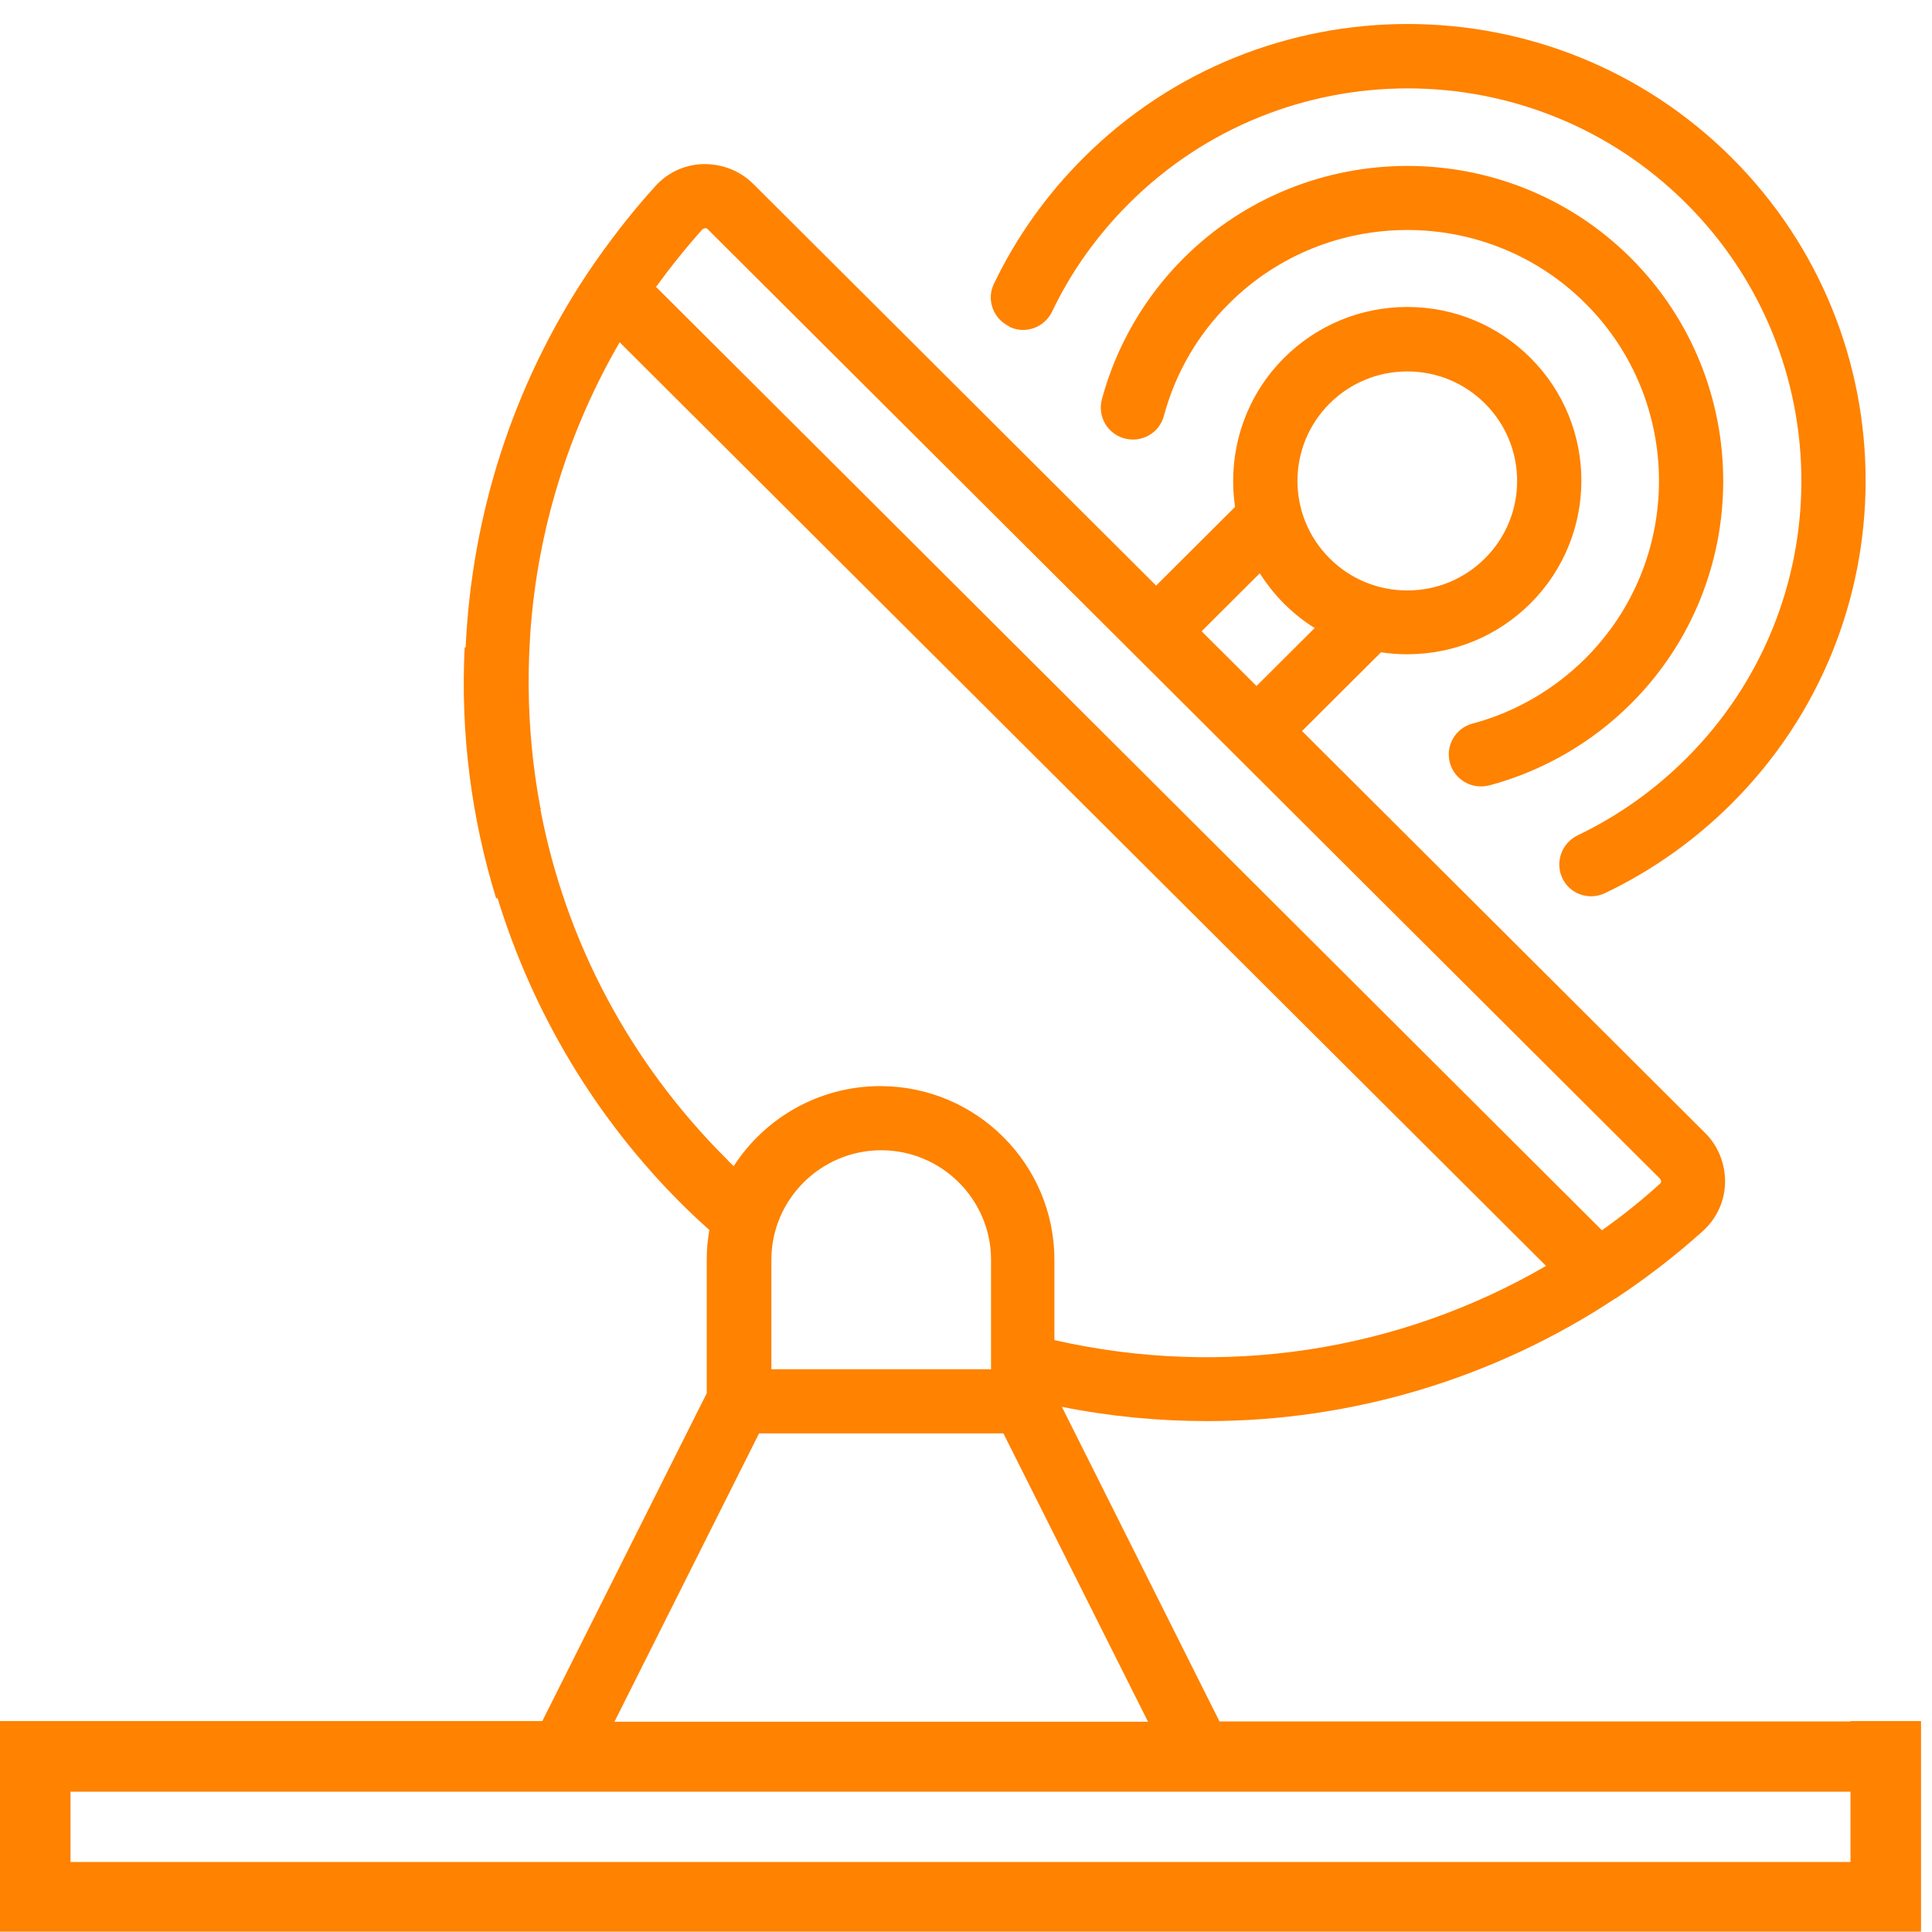
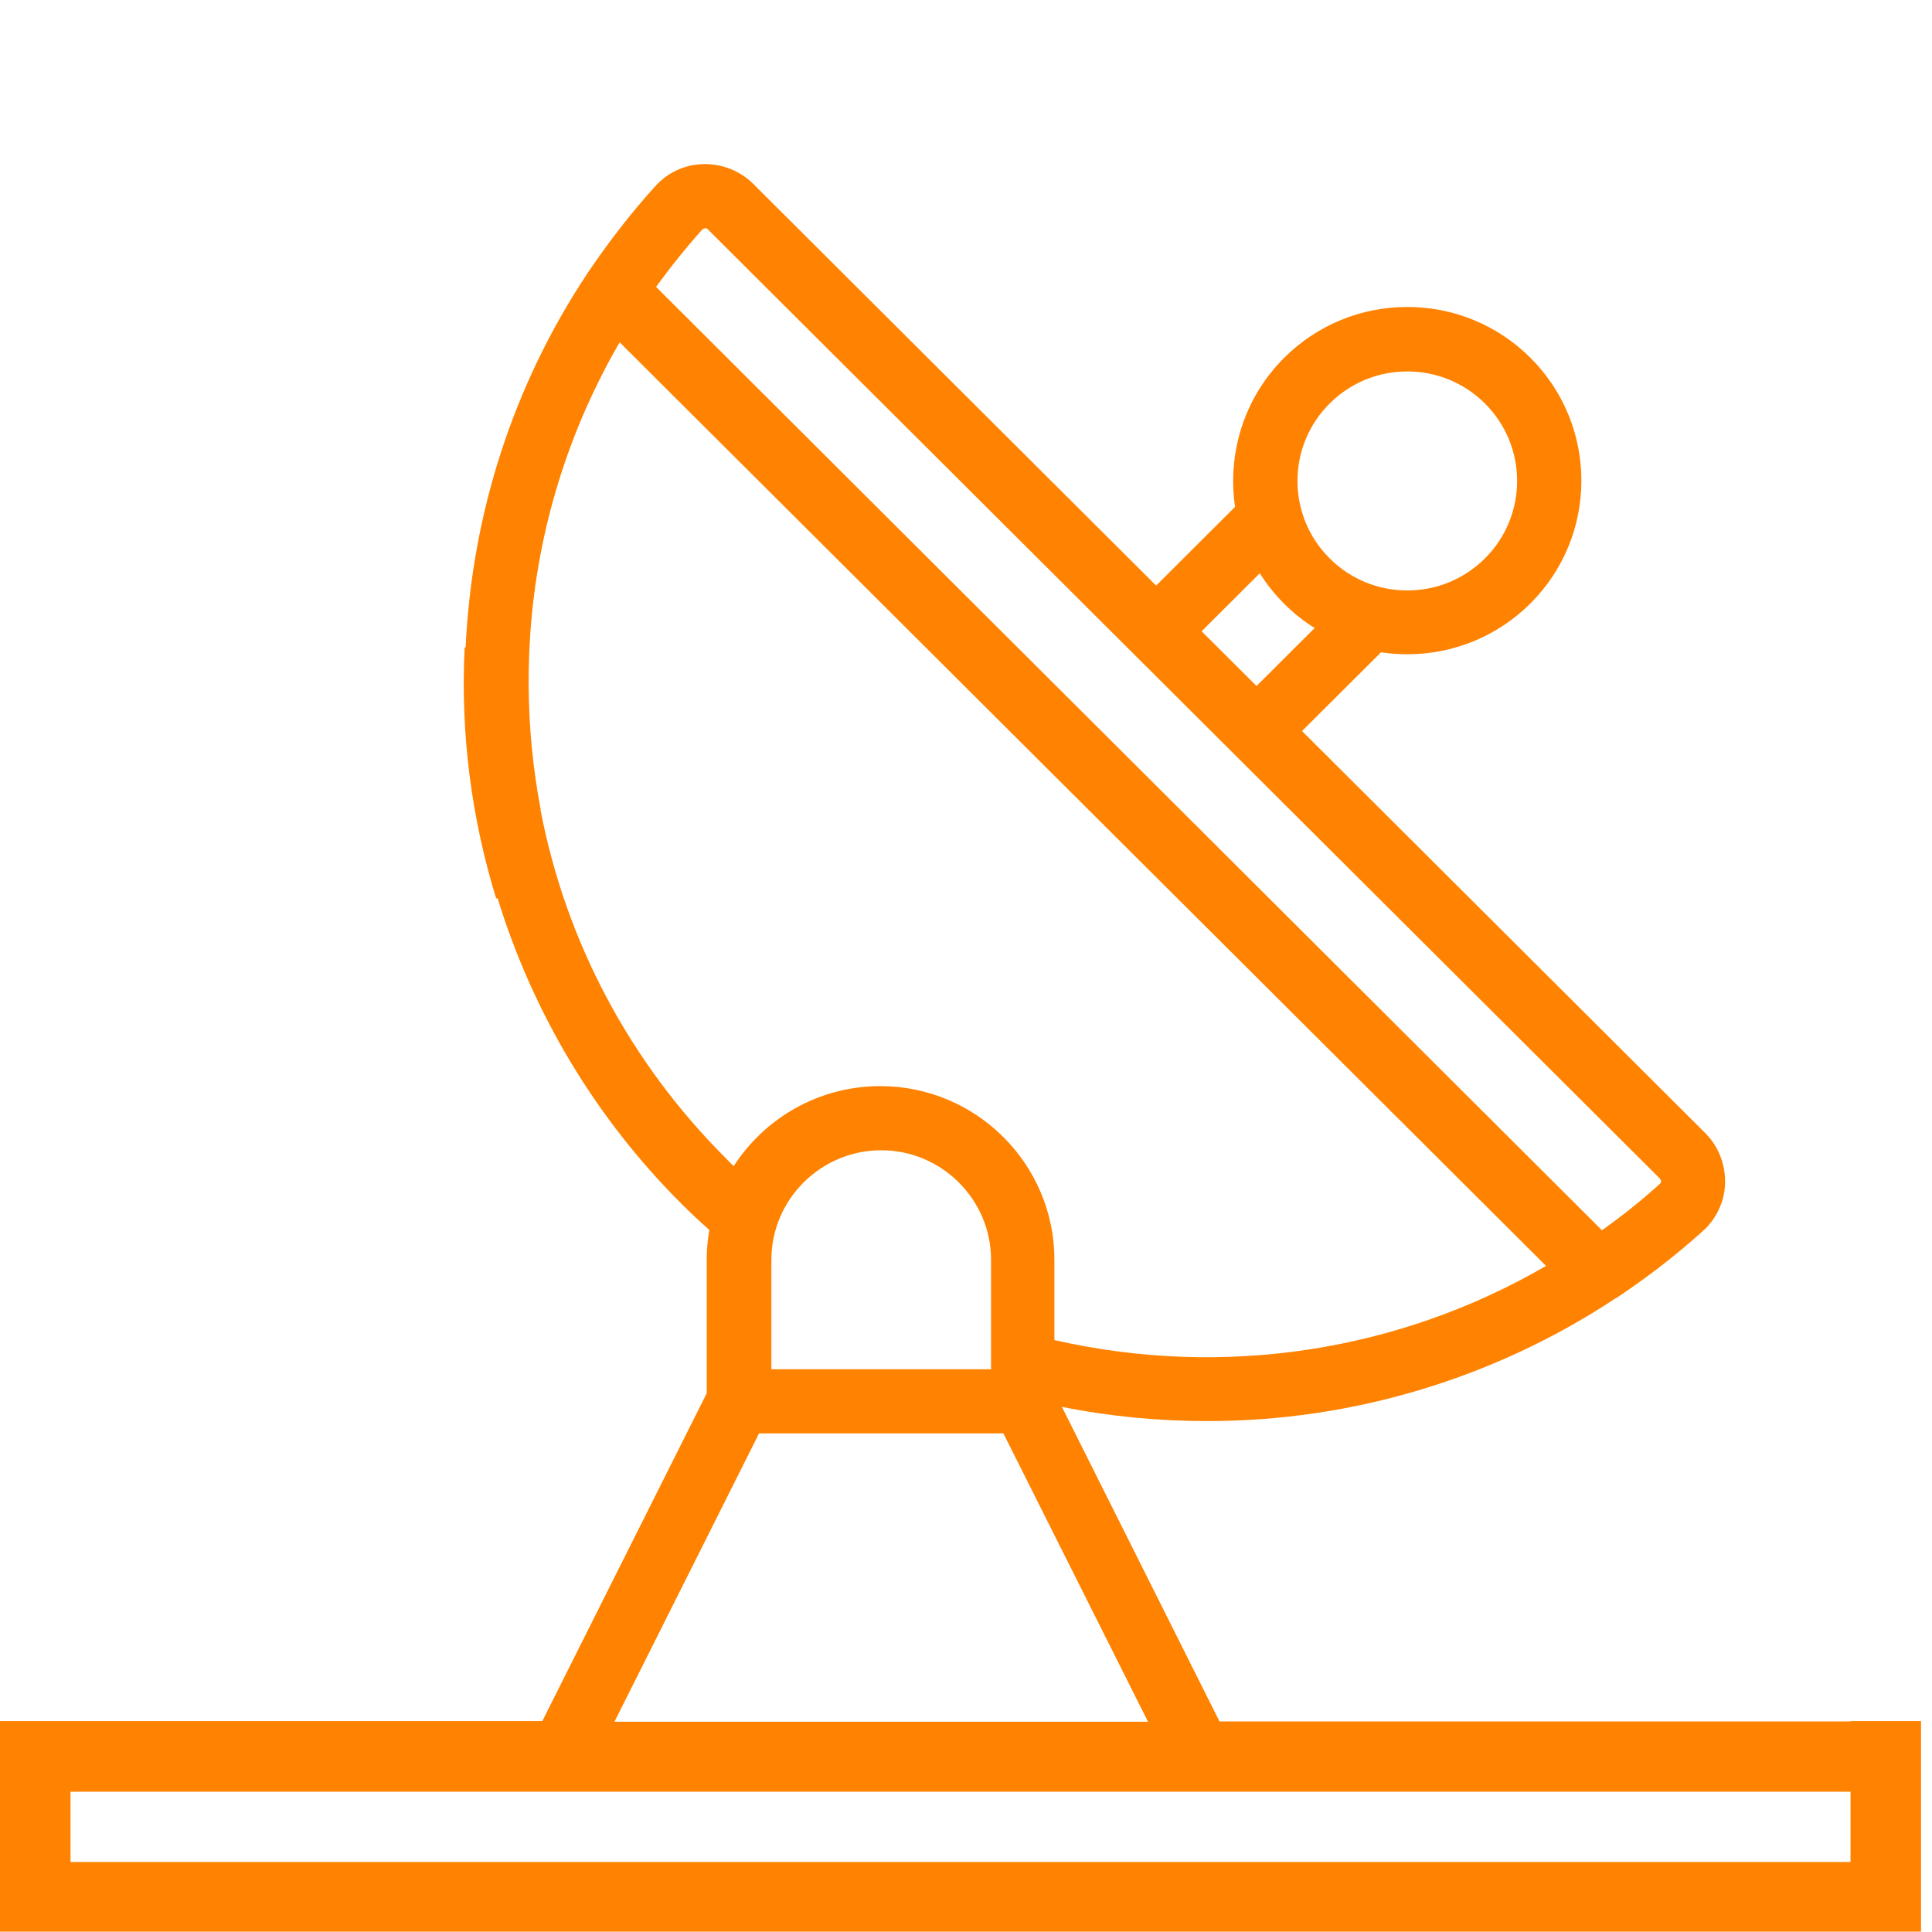
<svg xmlns="http://www.w3.org/2000/svg" width="78" height="78" viewBox="0 0 78 78" fill="none">
-   <path d="M59.454 29.212C58.758 29.395 58.352 30.101 58.535 30.794C58.693 31.37 59.218 31.749 59.782 31.749C59.887 31.749 60.005 31.736 60.123 31.71C62.274 31.135 64.255 29.997 65.842 28.414C70.814 23.457 70.814 15.387 65.842 10.417C60.87 5.46 52.776 5.46 47.791 10.417C46.204 12 45.063 13.975 44.486 16.12C44.302 16.813 44.709 17.519 45.404 17.702C46.099 17.885 46.807 17.48 46.991 16.787C47.45 15.073 48.355 13.504 49.628 12.248C53.59 8.298 60.044 8.298 64.006 12.248C67.968 16.198 67.968 22.633 64.006 26.583C62.746 27.839 61.172 28.754 59.454 29.212Z" fill="#FF8200" />
-   <path d="M40.747 13.191C41.39 13.505 42.164 13.231 42.478 12.577C43.252 10.955 44.302 9.49 45.587 8.208C51.793 2.022 61.868 2.022 68.073 8.208C74.278 14.395 74.278 24.439 68.073 30.626C66.787 31.908 65.305 32.954 63.691 33.726C63.048 34.04 62.773 34.811 63.075 35.452C63.297 35.923 63.757 36.185 64.242 36.185C64.426 36.185 64.623 36.145 64.806 36.054C66.695 35.151 68.414 33.935 69.909 32.444C77.124 25.25 77.124 13.558 69.909 6.364C62.694 -0.83 50.966 -0.83 43.751 6.364C42.255 7.855 41.035 9.568 40.13 11.452C39.815 12.093 40.091 12.864 40.747 13.178V13.191Z" fill="#FF8200" />
  <path d="M74.71 69.498H49.234L42.871 56.798C44.826 57.19 46.794 57.373 48.748 57.373C54.586 57.373 60.319 55.66 65.225 52.416C65.225 52.416 65.225 52.416 65.238 52.416C66.458 51.605 67.639 50.703 68.754 49.696C69.305 49.199 69.633 48.492 69.646 47.747C69.659 47.001 69.371 46.269 68.846 45.746L52.566 29.514L55.754 26.336C56.108 26.388 56.462 26.414 56.816 26.414C58.692 26.414 60.463 25.682 61.788 24.361C64.53 21.627 64.53 17.18 61.788 14.447C60.463 13.126 58.692 12.393 56.816 12.393C54.94 12.393 53.169 13.126 51.844 14.447C50.205 16.082 49.549 18.331 49.863 20.463L46.676 23.642L30.409 7.423C29.884 6.9 29.162 6.612 28.402 6.625C27.654 6.639 26.945 6.965 26.447 7.528C25.45 8.627 24.558 9.791 23.744 10.994C23.731 11.02 23.705 11.046 23.692 11.072C20.727 15.546 19.048 20.738 18.799 26.14C18.786 26.14 18.773 26.14 18.759 26.14C18.589 29.58 19.022 32.993 20.032 36.276C20.045 36.276 20.071 36.263 20.084 36.25C21.514 40.893 24.033 45.131 27.523 48.61C27.877 48.963 28.257 49.316 28.638 49.656C28.572 50.036 28.533 50.428 28.533 50.833V56.248L21.895 69.484H0V77.986H77.557V69.484H74.71V69.498ZM53.681 16.291C54.52 15.454 55.636 14.996 56.816 14.996C57.997 14.996 59.112 15.454 59.952 16.291C61.683 18.017 61.683 20.817 59.952 22.543C59.112 23.38 57.997 23.838 56.816 23.838C55.636 23.838 54.52 23.38 53.681 22.543C51.949 20.817 51.949 18.017 53.681 16.291ZM50.86 23.145C51.136 23.576 51.464 23.995 51.844 24.374C52.225 24.753 52.631 25.08 53.078 25.355L50.729 27.696L48.512 25.486L50.86 23.145ZM28.375 9.254C28.375 9.254 28.428 9.215 28.467 9.215C28.506 9.215 28.546 9.215 28.572 9.254L45.77 26.401L49.824 30.443L67.022 47.59C67.022 47.59 67.062 47.655 67.062 47.694C67.062 47.734 67.049 47.76 67.022 47.786C66.275 48.466 65.488 49.094 64.674 49.669L26.486 11.582C27.077 10.772 27.706 9.987 28.375 9.241V9.254ZM21.842 32.666C21.842 32.666 21.829 32.627 21.816 32.614C21.514 31.005 21.357 29.383 21.344 27.748C21.344 27.748 21.344 27.748 21.344 27.722C21.344 27.631 21.344 27.539 21.344 27.448C21.344 26.82 21.37 26.205 21.409 25.577C21.698 21.405 22.944 17.39 25.017 13.819L62.418 51.108C56.475 54.561 49.417 55.66 42.569 54.103V50.86C42.569 47.001 39.421 43.849 35.538 43.849C33.059 43.849 30.868 45.144 29.622 47.08C29.53 46.988 29.425 46.897 29.333 46.792C25.437 42.907 22.839 38.029 21.816 32.666H21.842ZM40.011 50.86V55.032C40.011 55.032 40.011 55.15 40.011 55.202V55.28H31.143V50.86C31.143 48.427 33.137 46.439 35.577 46.439C38.017 46.439 40.011 48.427 40.011 50.86ZM30.645 57.87H40.51L46.348 69.511H24.807L30.645 57.87ZM74.723 75.174H2.847V72.336H74.71V75.174H74.723Z" fill="#FF8200" />
</svg>